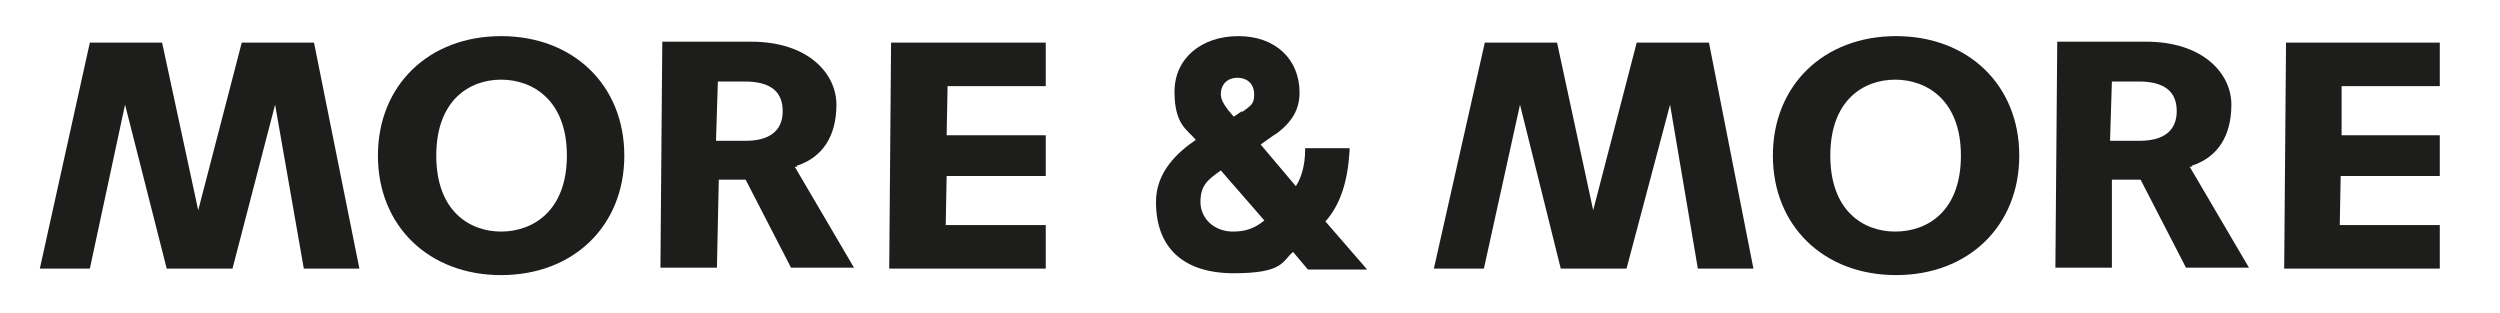
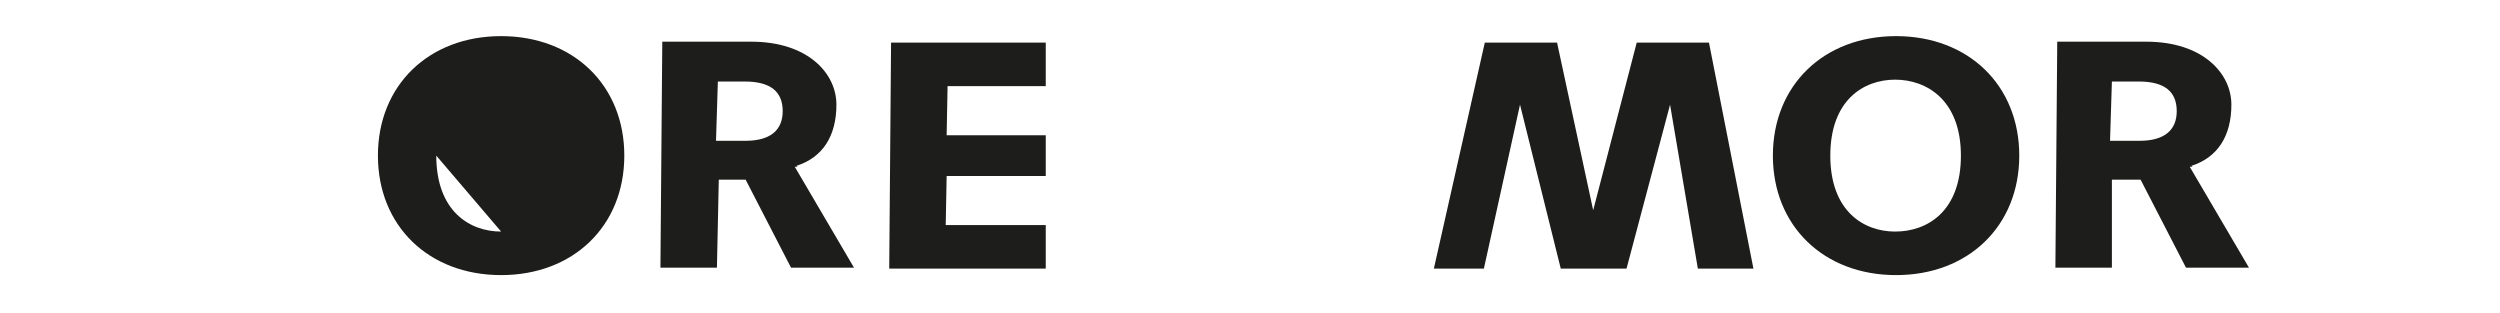
<svg xmlns="http://www.w3.org/2000/svg" id="Ebene_1" version="1.1" viewBox="0 0 269.9 33.8">
  <defs>
    <style>
      .st0 {
        fill: #1d1d1b;
      }
    </style>
  </defs>
-   <path class="st0" d="M134.1,12s-.5.3-.9.6c-.8-.9-1.4-1.7-1.4-2.4,0-1.1.7-1.8,1.8-1.8s1.8.7,1.8,1.8-.4,1.2-1.3,1.9M136.5,23.8c-1.1.9-2.1,1.2-3.4,1.2-2,0-3.5-1.4-3.5-3.2s.8-2.4,2.2-3.4l4.7,5.4ZM143.1,23.9c1.6-1.8,2.4-4.3,2.6-7.6v-.3s-4.8,0-4.8,0v.2c0,1.6-.4,3-1,3.9l-3.8-4.5c.6-.4,1.5-1.1,1.6-1.1,1.8-1.3,2.6-2.7,2.6-4.5,0-3.6-2.6-6.1-6.6-6.1s-6.9,2.4-6.9,6,1.4,4.1,2.3,5.2c-1.9,1.3-4.3,3.4-4.3,6.7,0,5,3,7.7,8.4,7.7s5.2-1.3,6.4-2.3l1.6,1.9h6.4l-4.6-5.3h0Z" />
  <g>
-     <polygon class="st0" points="26.1 4.6 21.4 22.7 17.5 4.6 9.7 4.6 4.3 29 9.7 29 13.5 11.3 18 29 25.1 29 29.7 11.3 32.8 29 38.8 29 33.9 4.6 26.1 4.6" />
-     <path class="st0" d="M54.1,25c-3.4,0-7-2.2-7-8.2s3.6-8.2,7-8.2,7.1,2.2,7.1,8.2-3.7,8.2-7.1,8.2M54.1,3.9c-7.8,0-13.3,5.3-13.3,12.9s5.5,12.9,13.3,12.9,13.3-5.3,13.3-12.9-5.5-12.9-13.3-12.9" />
+     <path class="st0" d="M54.1,25c-3.4,0-7-2.2-7-8.2M54.1,3.9c-7.8,0-13.3,5.3-13.3,12.9s5.5,12.9,13.3,12.9,13.3-5.3,13.3-12.9-5.5-12.9-13.3-12.9" />
    <path class="st0" d="M80.5,15.2h-3.2l.2-6.4h2.9c2.8,0,4.1,1.1,4.1,3.2s-1.4,3.2-4,3.2M86,17.9c2.8-.9,4.3-3.2,4.3-6.6s-3.1-6.8-9.2-6.8h-9.6l-.2,24.4h6.1l.2-9.5h2.9l4.9,9.5h6.8l-6.4-10.9h.3c0-.1,0,0,0,0Z" />
    <polygon class="st0" points="102.3 9.3 112.9 9.3 112.9 4.6 96.2 4.6 96 29 112.9 29 112.9 24.3 102.1 24.3 102.2 19 112.9 19 112.9 14.6 102.2 14.6 102.3 9.3" />
  </g>
  <g>
    <polygon class="st0" points="176.7 4.6 172 22.7 168.1 4.6 160.3 4.6 154.8 29 160.2 29 164.1 11.3 168.5 29 175.6 29 180.3 11.3 183.3 29 189.3 29 184.5 4.6 176.7 4.6" />
    <path class="st0" d="M204.6,25c-3.4,0-7-2.2-7-8.2s3.6-8.2,7-8.2,7.1,2.2,7.1,8.2-3.6,8.2-7.1,8.2M204.7,3.9c-7.8,0-13.3,5.3-13.3,12.9s5.5,12.9,13.3,12.9,13.3-5.3,13.3-12.9-5.5-12.9-13.3-12.9" />
    <path class="st0" d="M231,15.2h-3.2l.2-6.4h2.9c2.8,0,4.1,1.1,4.1,3.2s-1.4,3.2-4,3.2M236.6,17.9c2.8-.9,4.3-3.2,4.3-6.6s-3.1-6.8-9.2-6.8h-9.6l-.2,24.4h6.1v-9.5h3.1l4.9,9.5h6.8l-6.4-10.9h.3c0-.1,0,0,0,0Z" />
-     <polygon class="st0" points="252.8 9.3 263.4 9.3 263.4 4.6 246.8 4.6 246.6 29 263.4 29 263.4 24.3 252.6 24.3 252.7 19 263.4 19 263.4 14.6 252.8 14.6 252.8 9.3" />
  </g>
</svg>